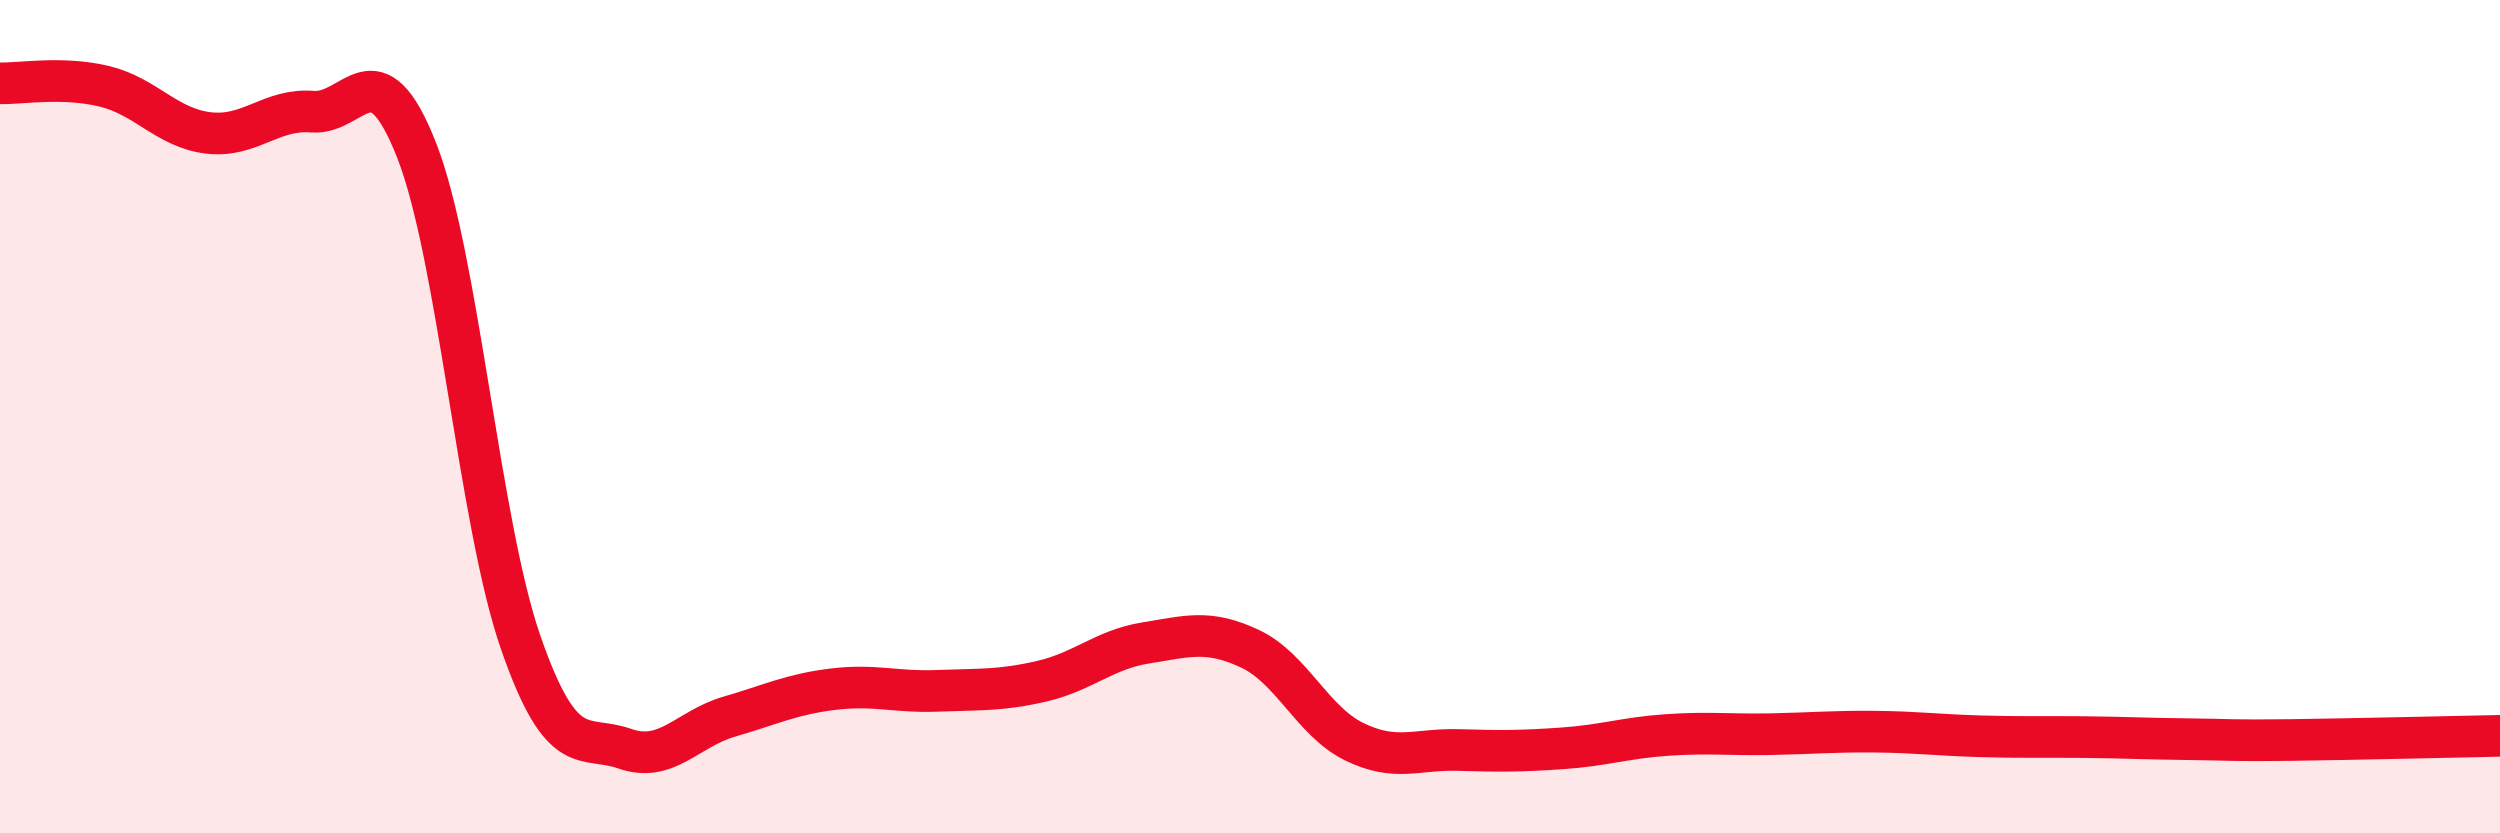
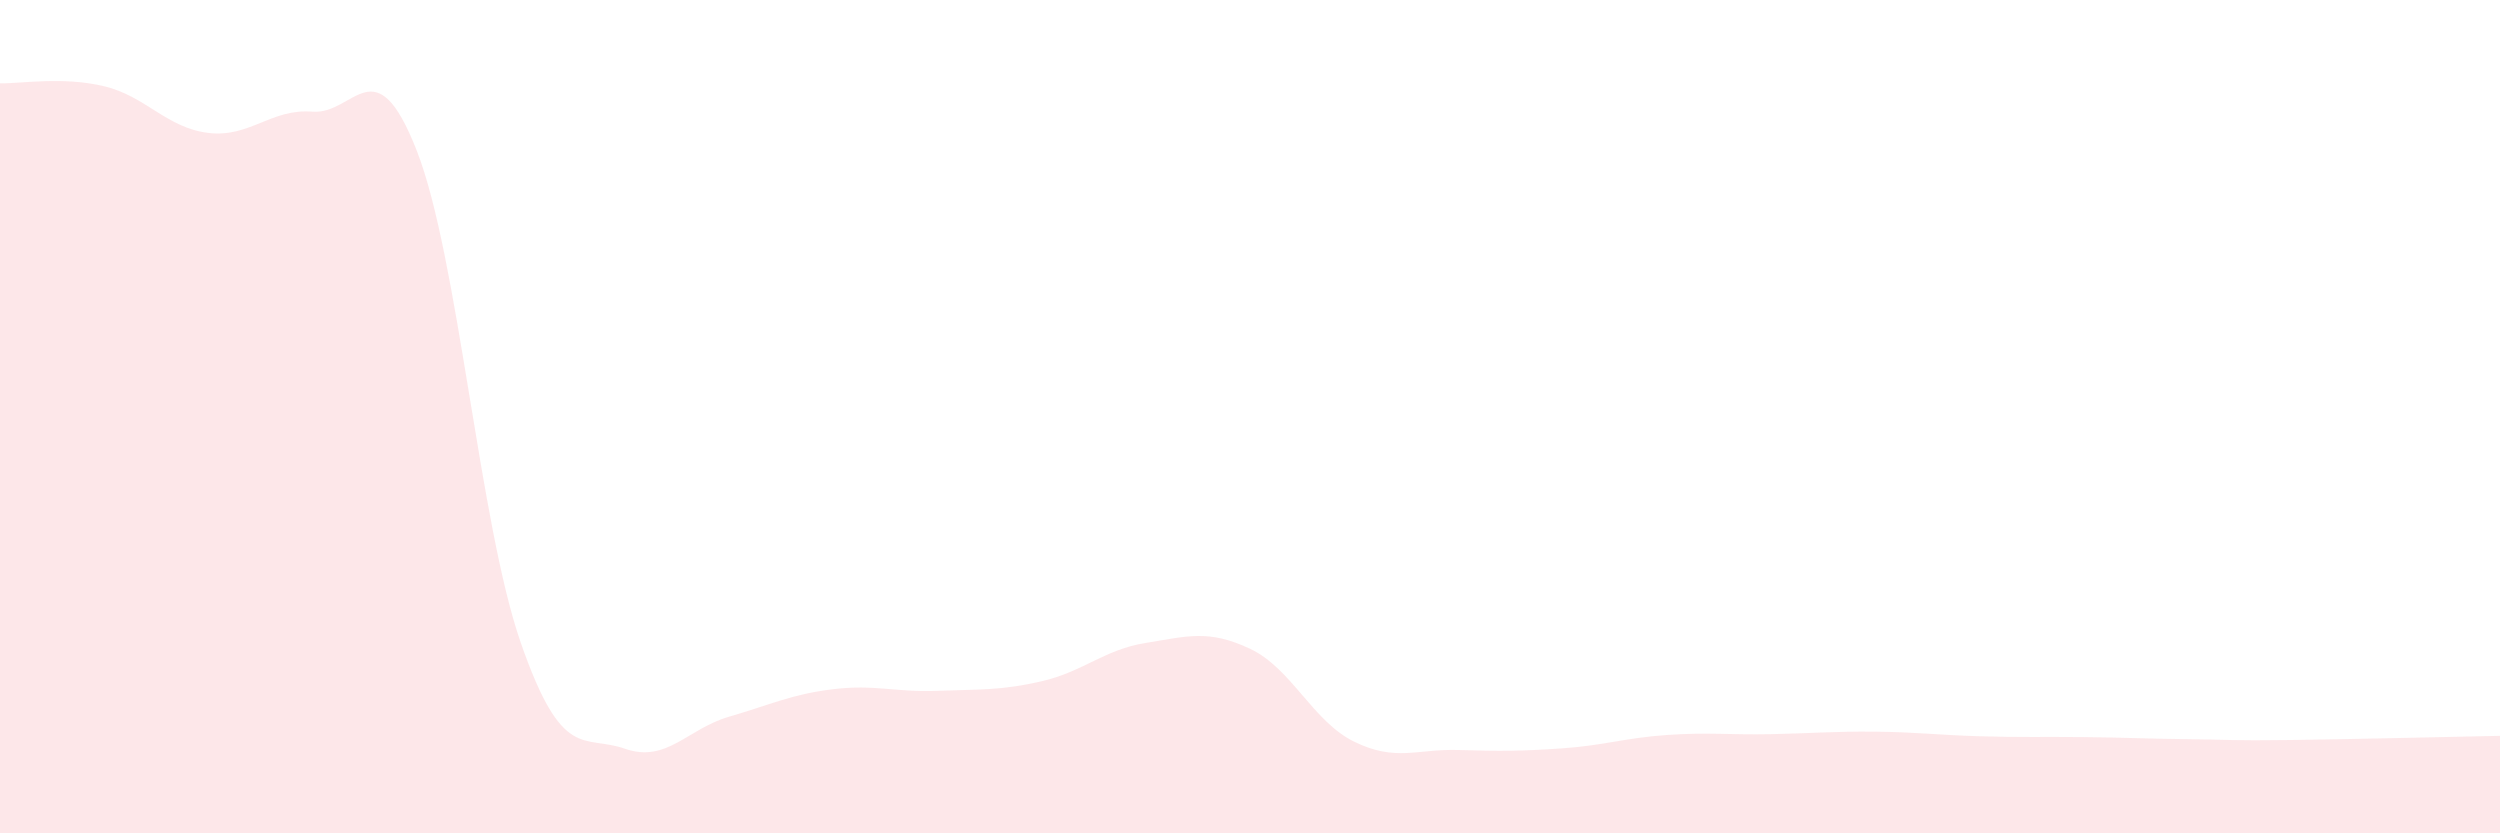
<svg xmlns="http://www.w3.org/2000/svg" width="60" height="20" viewBox="0 0 60 20">
  <path d="M 0,2 C 0.5,2.01 1.5,1.83 2.5,2.07 C 3.5,2.31 4,3.07 5,3.19 C 6,3.31 6.5,2.6 7.5,2.68 C 8.5,2.76 9,1.06 10,3.61 C 11,6.16 11.5,12.56 12.5,15.43 C 13.5,18.3 14,17.62 15,17.97 C 16,18.32 16.5,17.49 17.5,17.2 C 18.5,16.91 19,16.66 20,16.54 C 21,16.42 21.5,16.62 22.5,16.58 C 23.5,16.54 24,16.58 25,16.35 C 26,16.12 26.5,15.59 27.5,15.43 C 28.5,15.27 29,15.1 30,15.57 C 31,16.04 31.5,17.31 32.5,17.8 C 33.5,18.29 34,17.97 35,18 C 36,18.03 36.5,18.03 37.5,17.96 C 38.5,17.89 39,17.71 40,17.64 C 41,17.57 41.5,17.64 42.5,17.62 C 43.5,17.6 44,17.55 45,17.56 C 46,17.57 46.5,17.64 47.5,17.67 C 48.5,17.7 49,17.68 50,17.69 C 51,17.7 51.5,17.73 52.5,17.74 C 53.5,17.75 53.5,17.78 55,17.76 C 56.5,17.74 59,17.68 60,17.66L60 20L0 20Z" fill="#EB0A25" opacity="0.1" stroke-linecap="round" stroke-linejoin="round" />
-   <path d="M 0,2 C 0.5,2.01 1.5,1.83 2.5,2.07 C 3.5,2.31 4,3.07 5,3.19 C 6,3.31 6.5,2.6 7.5,2.68 C 8.5,2.76 9,1.06 10,3.61 C 11,6.16 11.5,12.56 12.5,15.43 C 13.5,18.3 14,17.62 15,17.97 C 16,18.32 16.5,17.49 17.5,17.2 C 18.5,16.91 19,16.66 20,16.54 C 21,16.42 21.5,16.62 22.5,16.58 C 23.5,16.54 24,16.58 25,16.35 C 26,16.12 26.5,15.59 27.5,15.43 C 28.5,15.27 29,15.1 30,15.57 C 31,16.04 31.5,17.31 32.5,17.8 C 33.5,18.29 34,17.97 35,18 C 36,18.03 36.5,18.03 37.5,17.96 C 38.5,17.89 39,17.71 40,17.64 C 41,17.57 41.5,17.64 42.5,17.62 C 43.5,17.6 44,17.55 45,17.56 C 46,17.57 46.5,17.64 47.5,17.67 C 48.5,17.7 49,17.68 50,17.69 C 51,17.7 51.5,17.73 52.5,17.74 C 53.5,17.75 53.5,17.78 55,17.76 C 56.5,17.74 59,17.68 60,17.66" stroke="#EB0A25" stroke-width="1" fill="none" stroke-linecap="round" stroke-linejoin="round" />
</svg>